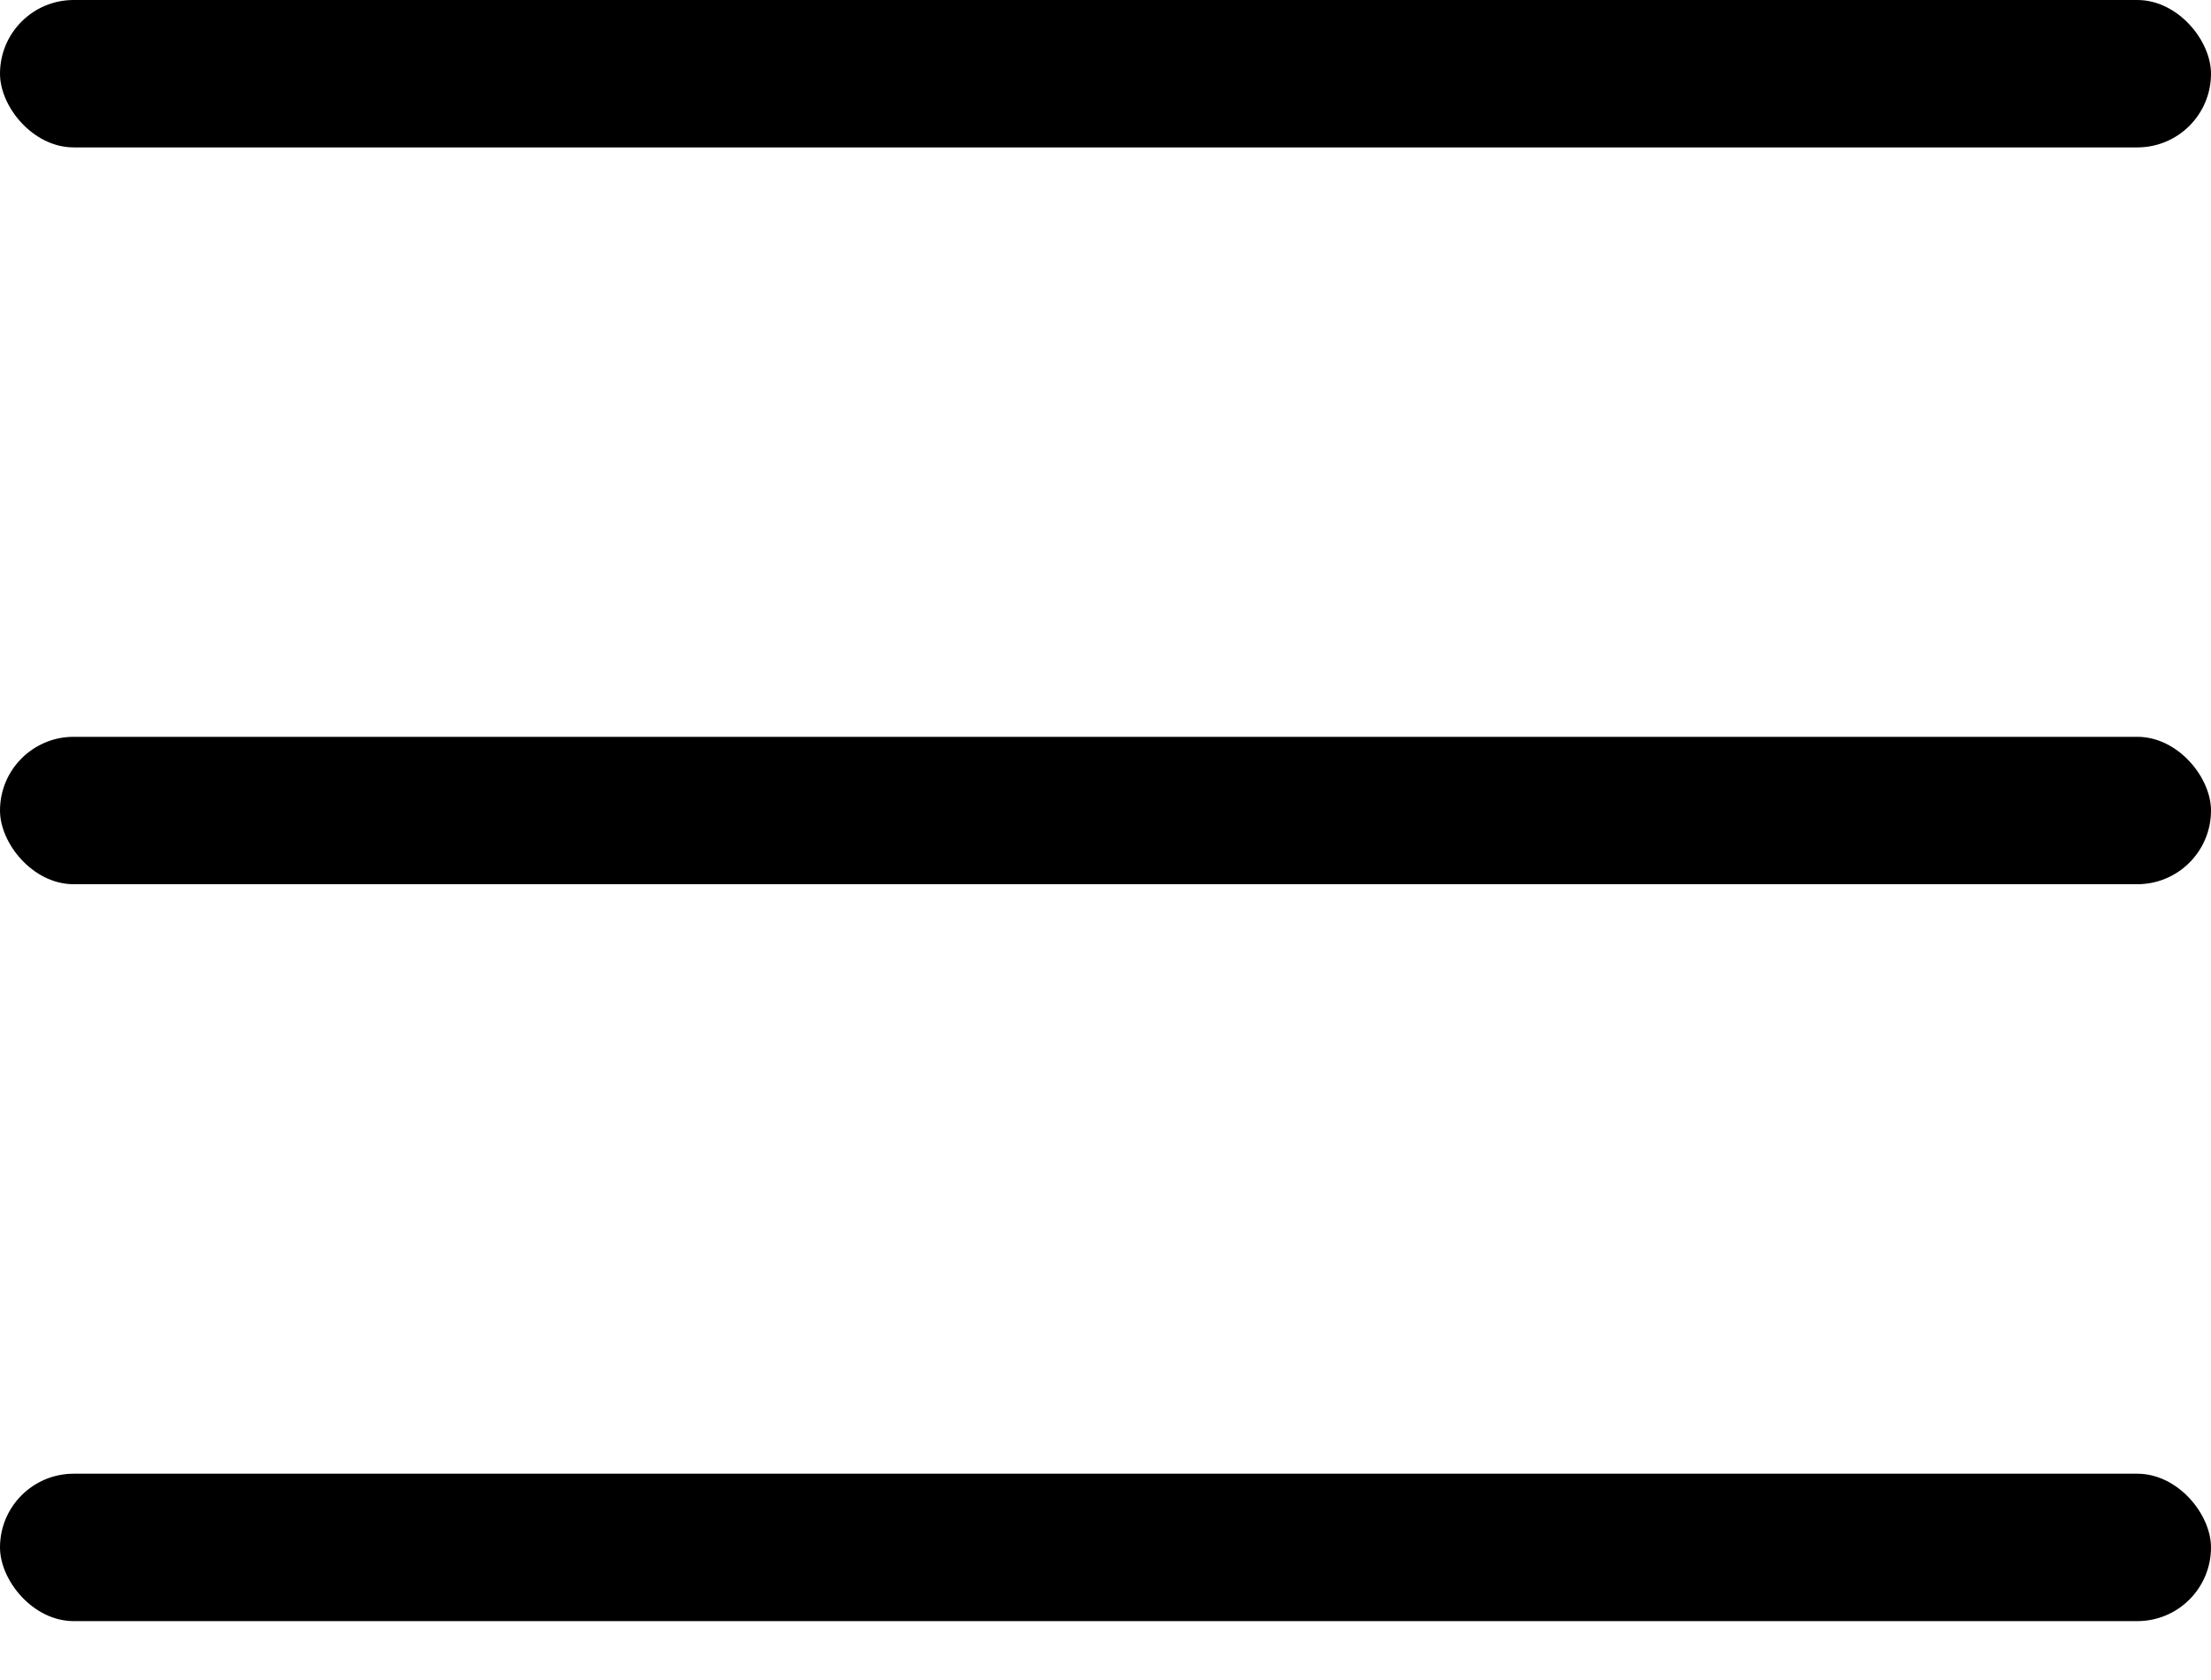
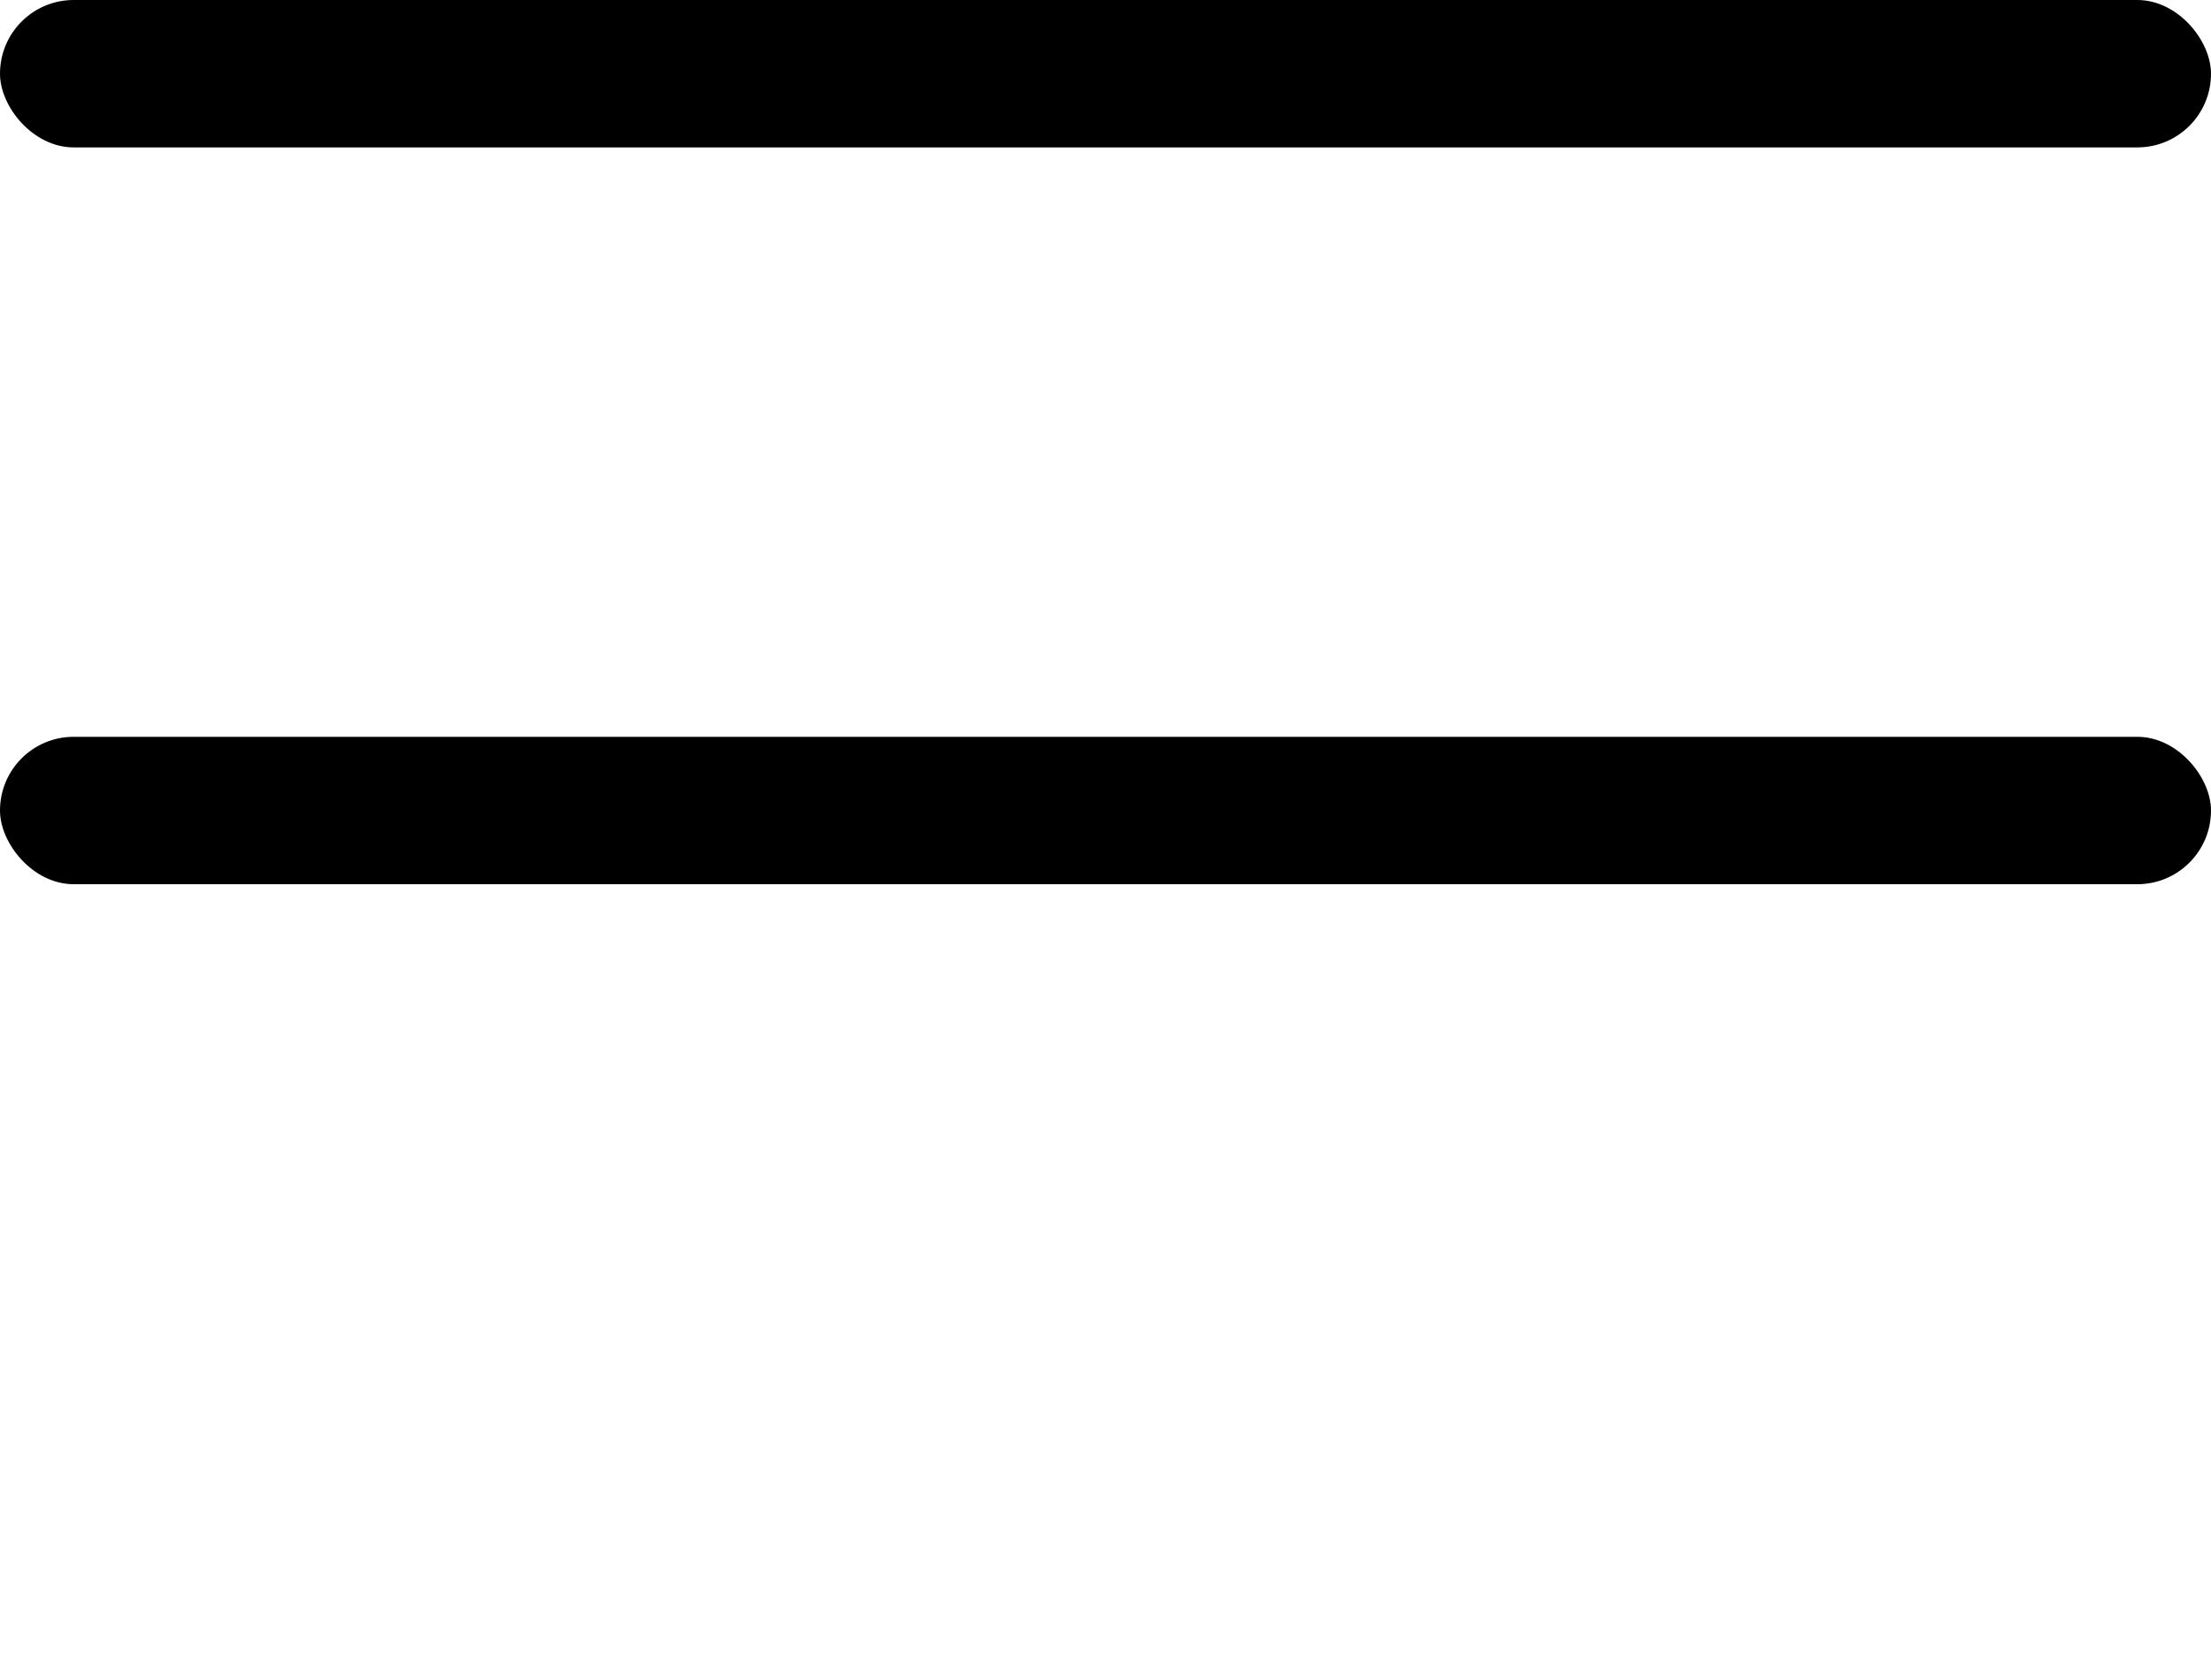
<svg xmlns="http://www.w3.org/2000/svg" width="25" height="19" viewBox="0 0 25 19" fill="none">
-   <rect y="16.667" width="25" height="1.667" rx="0.833" fill="black" />
  <rect width="25" height="1.667" rx="0.833" fill="black" />
  <rect y="8.333" width="25" height="1.667" rx="0.833" fill="black" />
</svg>